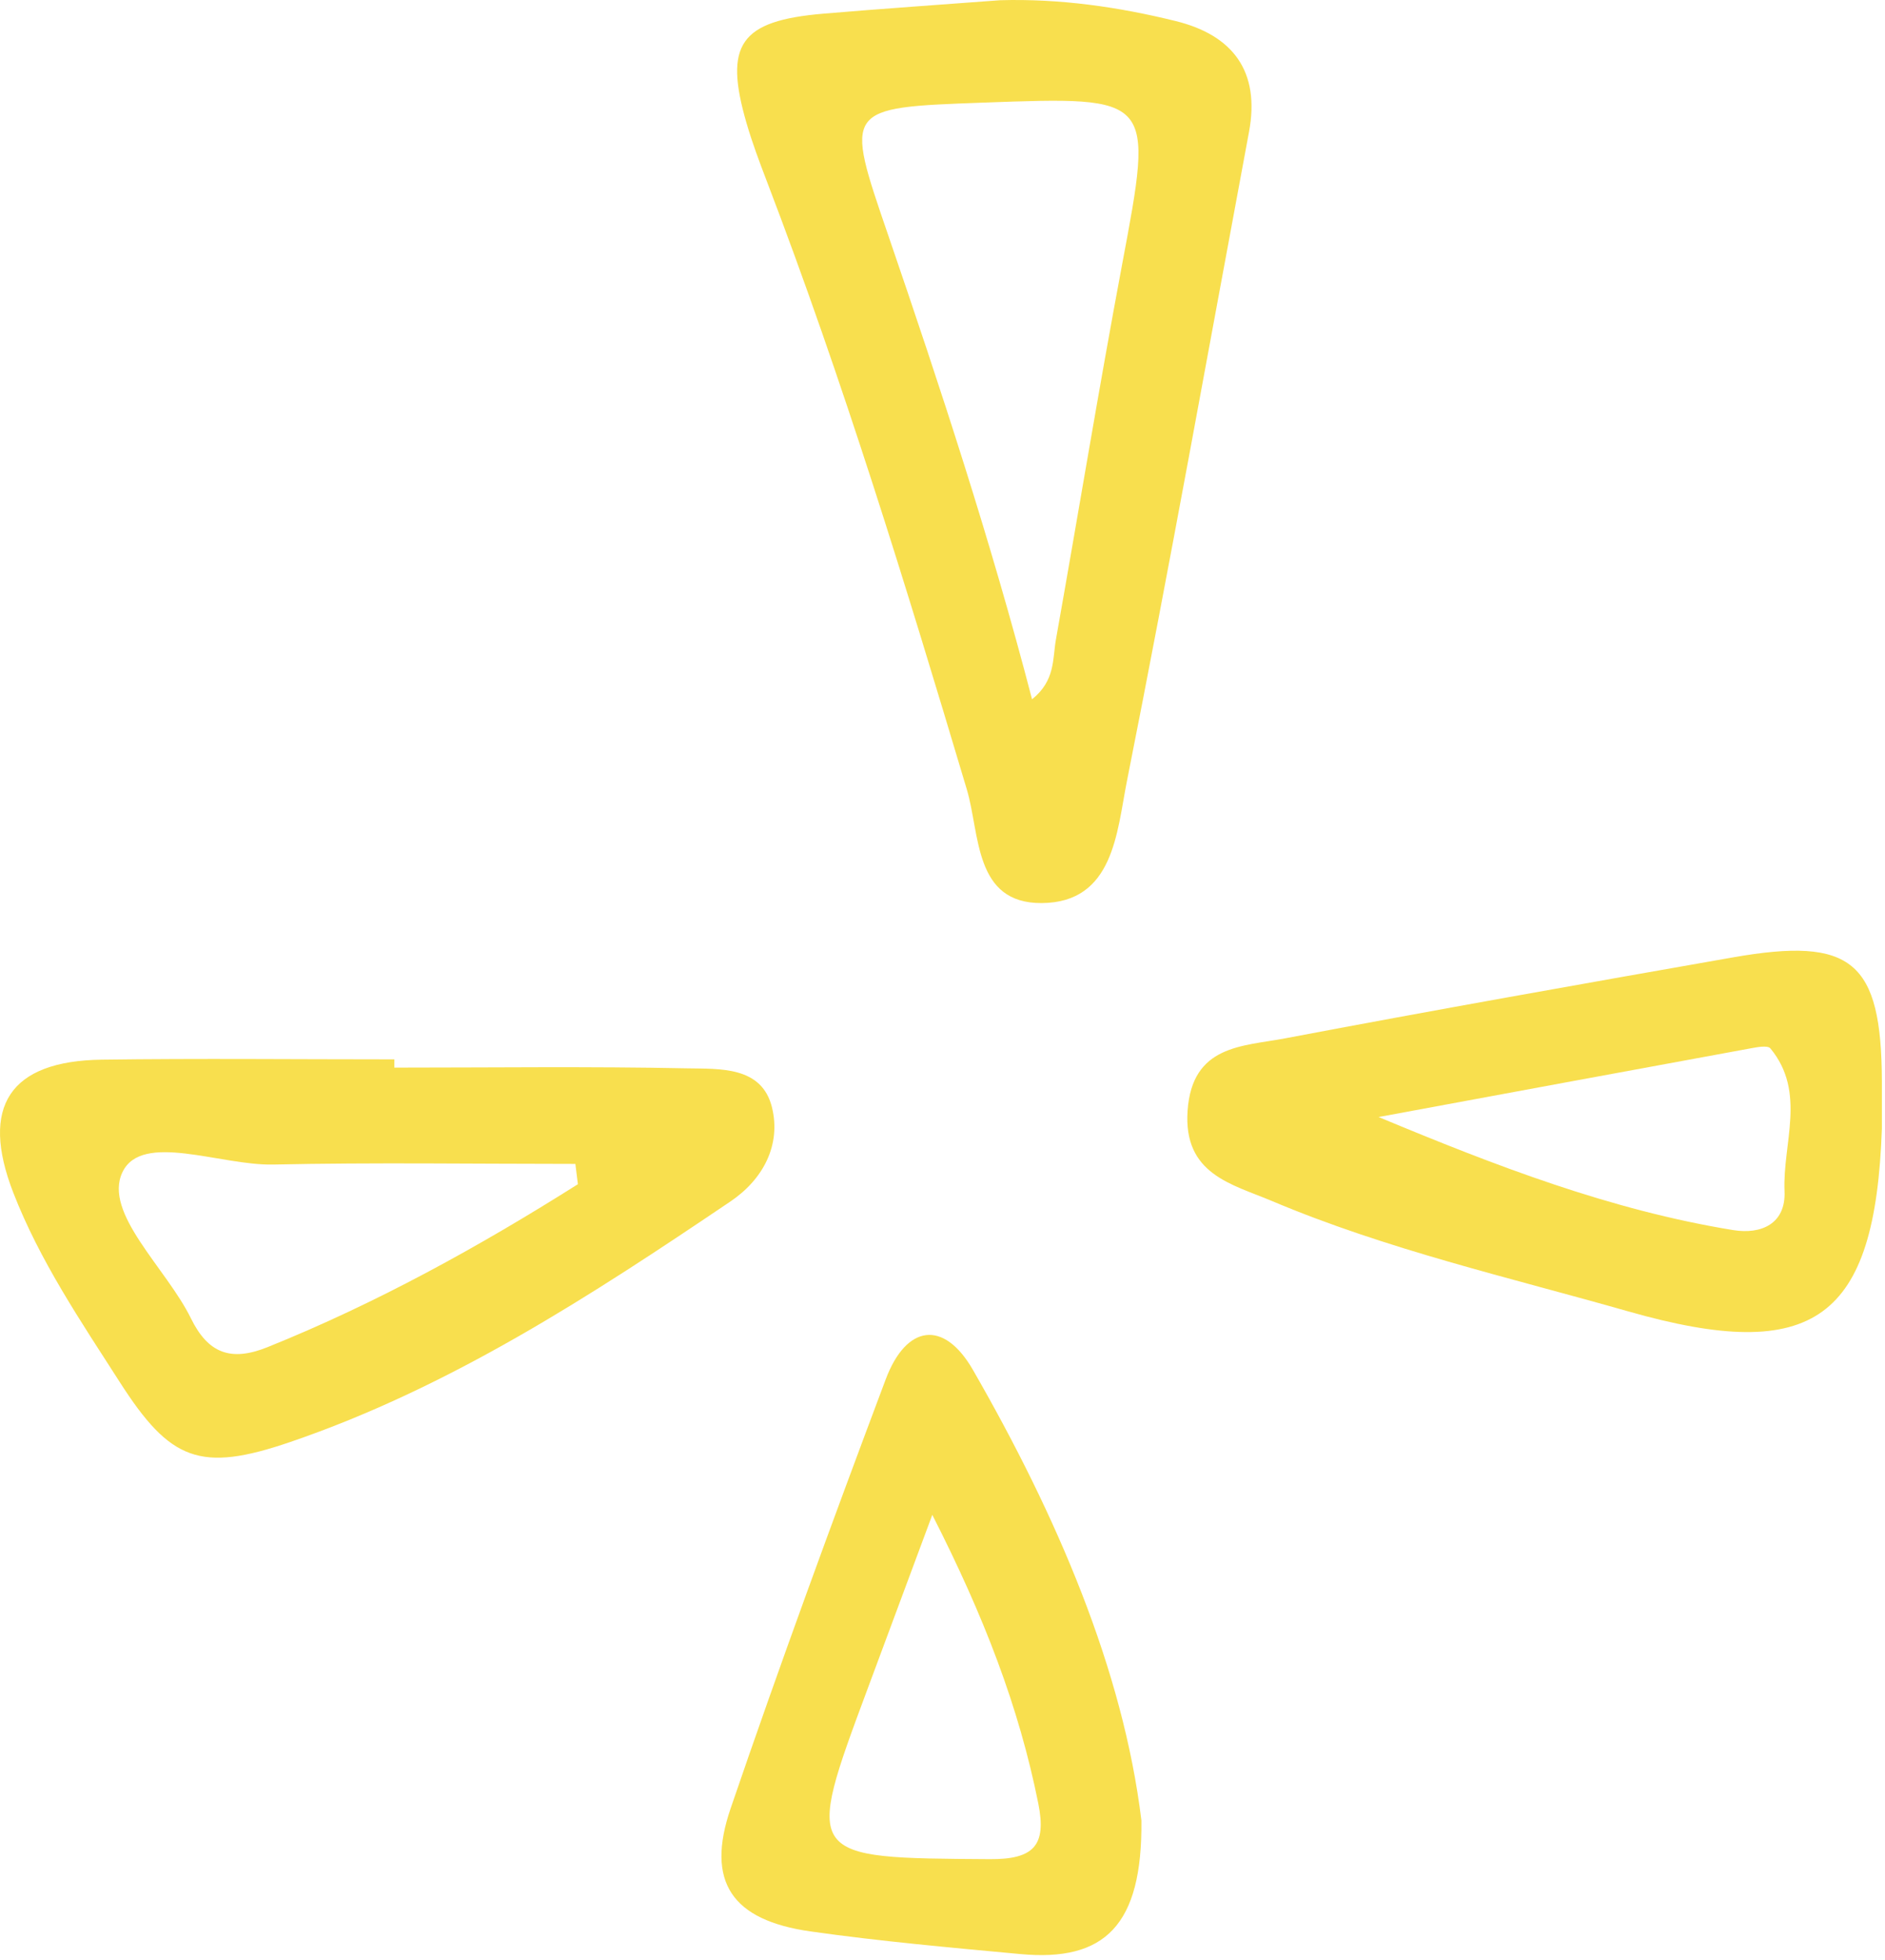
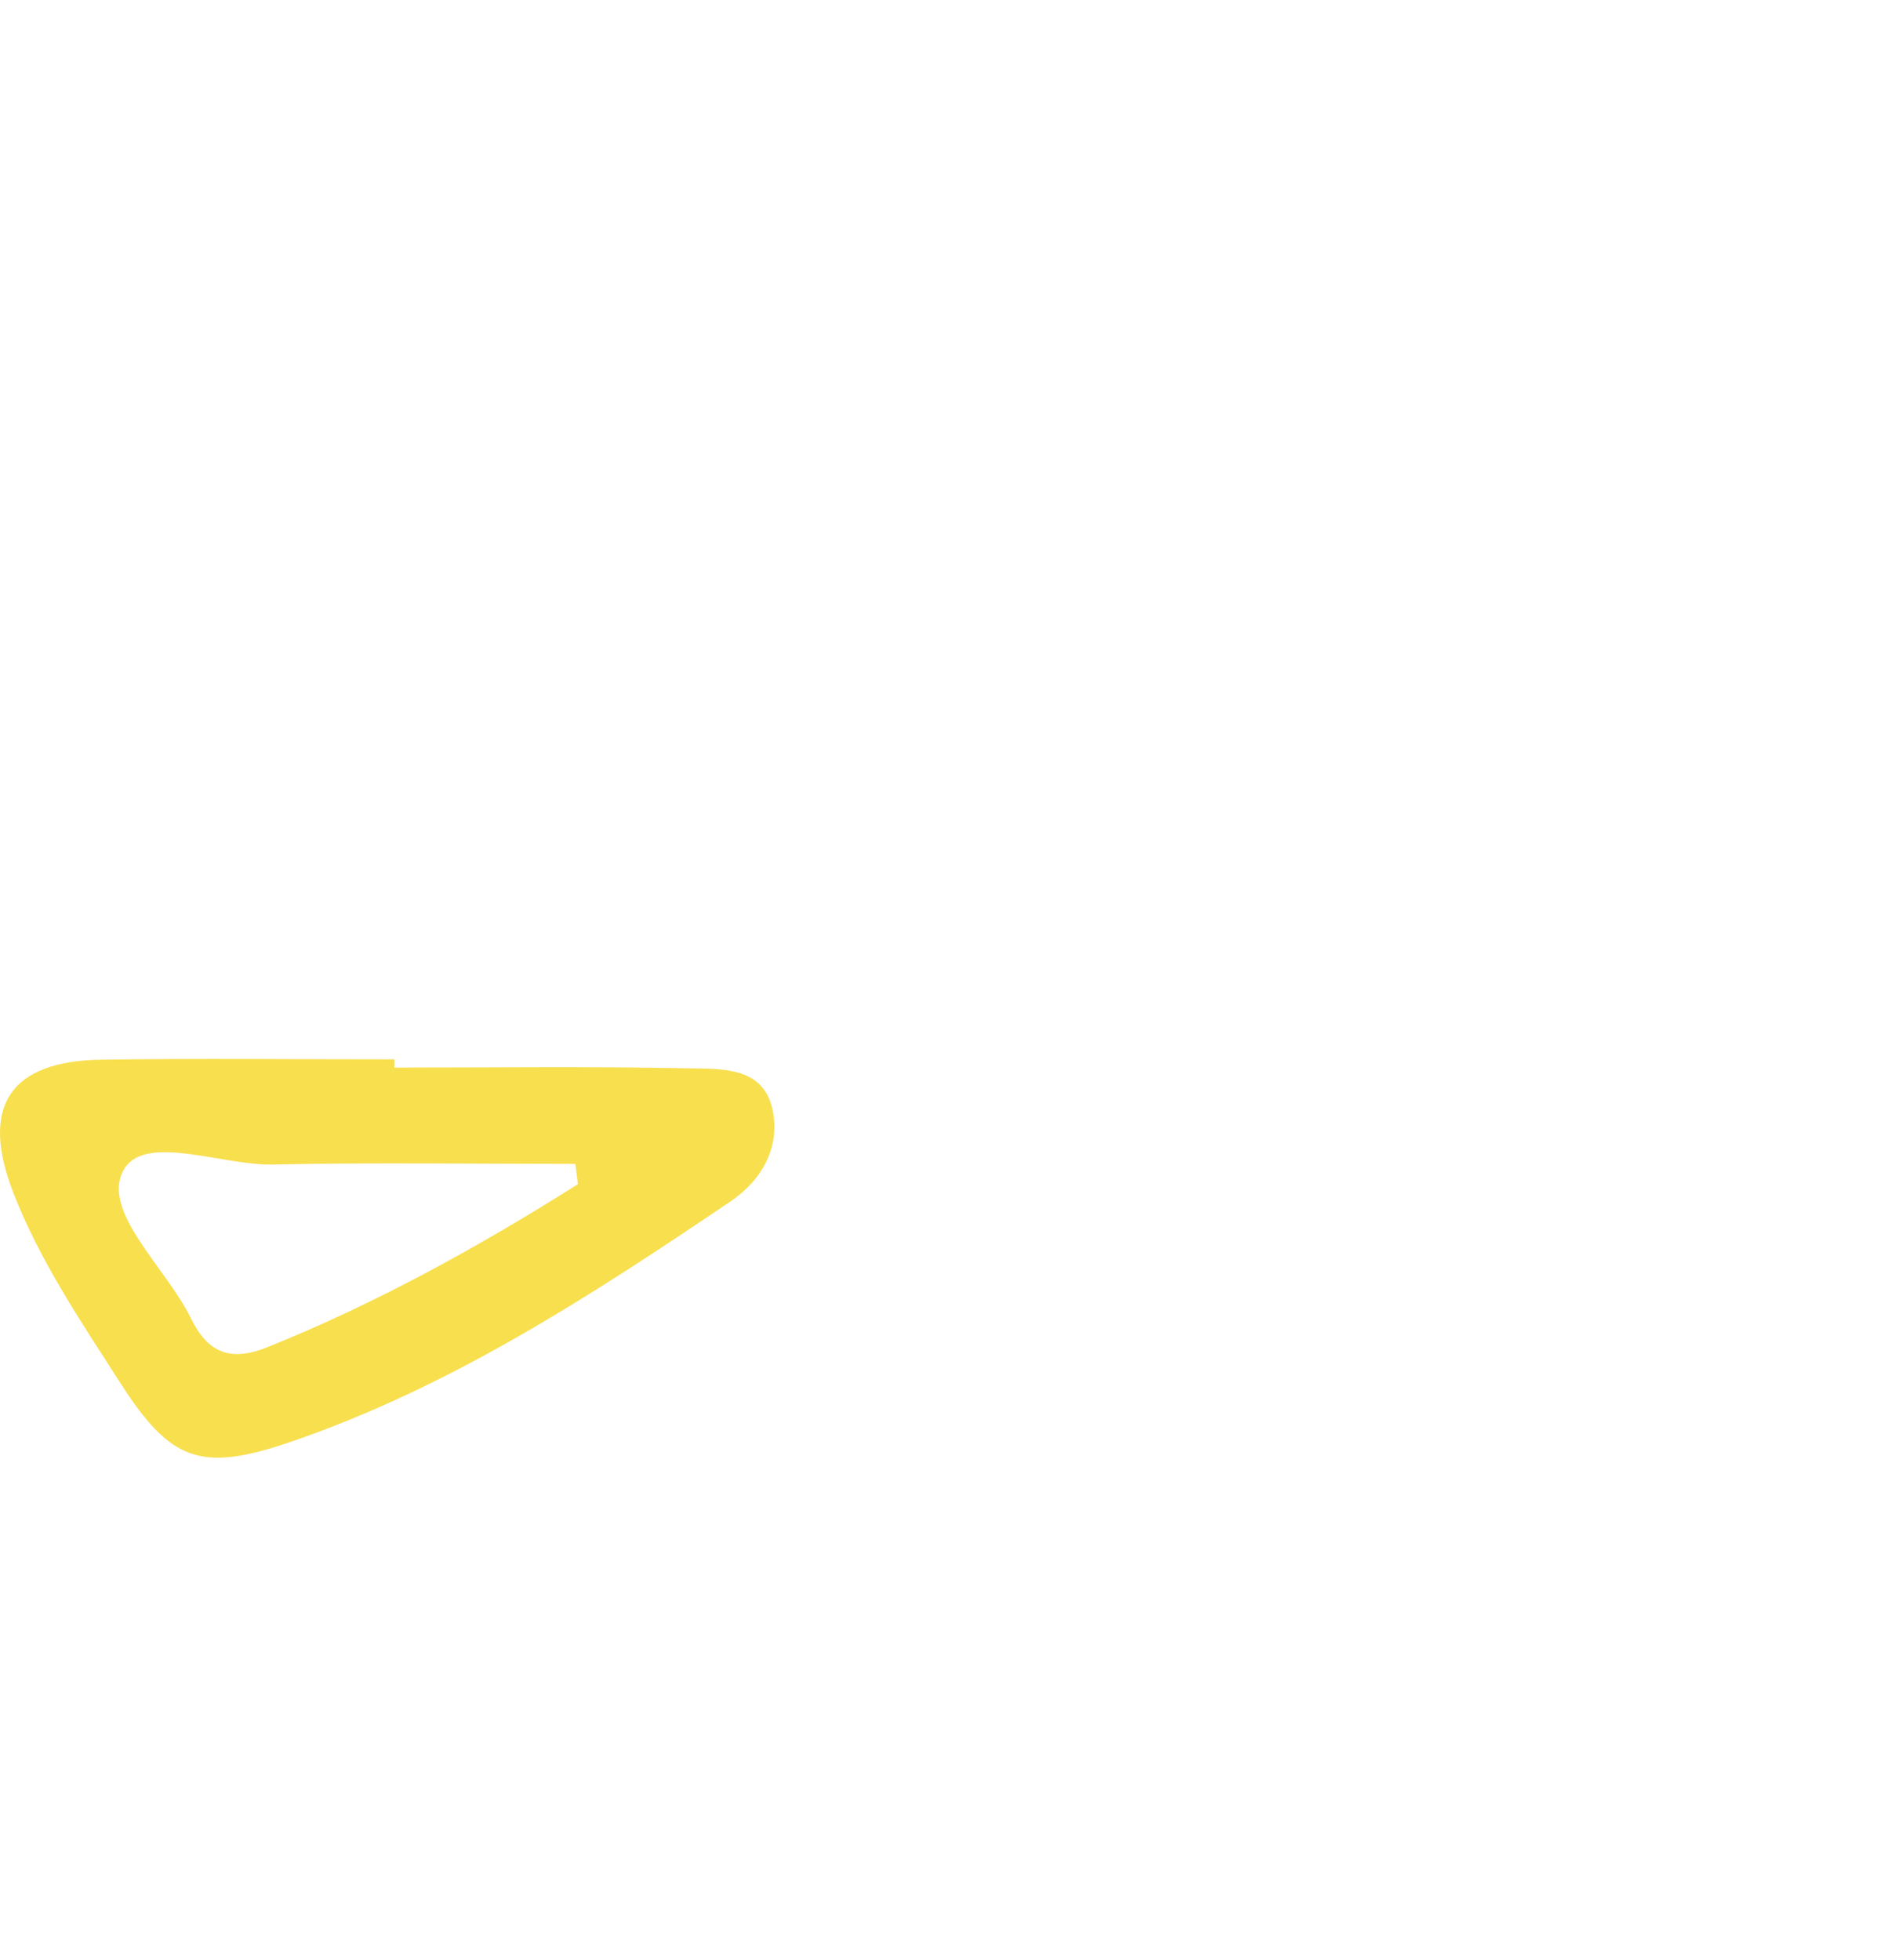
<svg xmlns="http://www.w3.org/2000/svg" width="380" height="395" viewBox="0 0 380 395" fill="none">
-   <path d="M201.612 0.045C213.637 -0.301 225.435 1.39 237.015 4.246C248.498 7.078 254.072 14.343 251.794 26.564C243.654 70.22 235.823 113.938 227.168 157.492C225.141 167.694 224.532 181.925 209.99 182.019C196.315 182.108 197.58 168.087 194.9 159.108C182.587 117.862 169.971 76.731 154.575 36.505C153.104 32.661 151.65 28.794 150.502 24.846C145.872 8.924 149.185 4.183 165.995 2.754C177.858 1.747 189.739 0.942 201.612 0.045ZM208.052 140.945C212.769 137.176 212.176 132.78 212.865 128.906C217.357 103.66 221.509 78.352 226.237 53.151C232.57 19.393 232.751 19.427 198.254 20.682C170.034 21.709 170.224 21.644 179.085 47.495C189.599 78.168 199.73 108.971 208.052 140.945Z" fill="#F8DF4E" />
  <path d="M79.492 215.183C99.157 215.183 118.827 214.924 138.483 215.328C145.059 215.463 153.604 214.841 155.641 223.257C157.455 230.752 153.891 237.676 147.254 242.159C119.181 261.119 90.805 279.625 58.449 290.665C40.34 296.844 34.324 294.442 24.165 278.603C16.267 266.288 8.02 254.128 2.685 240.406C-4.083 223.001 1.972 213.832 20.518 213.58C40.174 213.312 59.835 213.52 79.494 213.52C79.493 214.074 79.492 214.629 79.492 215.183ZM116.497 238.684C116.328 237.321 116.16 235.958 115.991 234.594C95.681 234.594 75.364 234.283 55.064 234.722C44.471 234.951 28.628 228.077 24.698 236.231C20.728 244.469 33.532 255.602 38.486 265.716C41.934 272.756 46.518 274.51 53.925 271.528C75.937 262.664 96.534 251.284 116.497 238.684Z" fill="#F8DF4E" />
-   <path d="M379.372 227.486C378.027 265.883 365.815 275.029 328.287 264.329C304.148 257.446 279.555 251.848 256.346 242.043C248.35 238.665 238.513 236.691 239.409 223.856C240.334 210.607 250.47 210.914 259.003 209.296C289.07 203.594 319.207 198.257 349.35 192.965C373.374 188.748 379.277 193.755 379.371 217.892C379.383 221.09 379.372 224.288 379.372 227.486ZM277.914 225.143C301.519 234.987 324.741 243.922 349.404 247.933C354.984 248.841 360.031 246.713 359.746 240.098C359.33 230.453 364.219 220.183 356.898 211.312C356.356 210.655 354.259 211.053 352.947 211.294C327.93 215.88 302.923 220.517 277.914 225.143Z" fill="#F8DF4E" />
-   <path d="M230.099 366.929C230.321 388.14 222.671 395.436 205.68 393.852C191.56 392.536 177.415 391.279 163.382 389.287C147.529 387.037 142.222 379.303 147.289 364.488C157.209 335.489 167.77 306.702 178.553 278.01C182.685 267.016 190.245 265.871 196.138 276.116C213.088 305.583 226.407 336.594 230.099 366.929ZM187.943 305.328C182.875 318.952 178.916 329.594 174.958 340.237C162.131 374.724 162.133 374.475 199.531 374.723C208.398 374.782 211.011 371.97 209.316 363.523C205.42 344.105 198.421 325.891 187.943 305.328Z" fill="#F8DF4E" />
</svg>